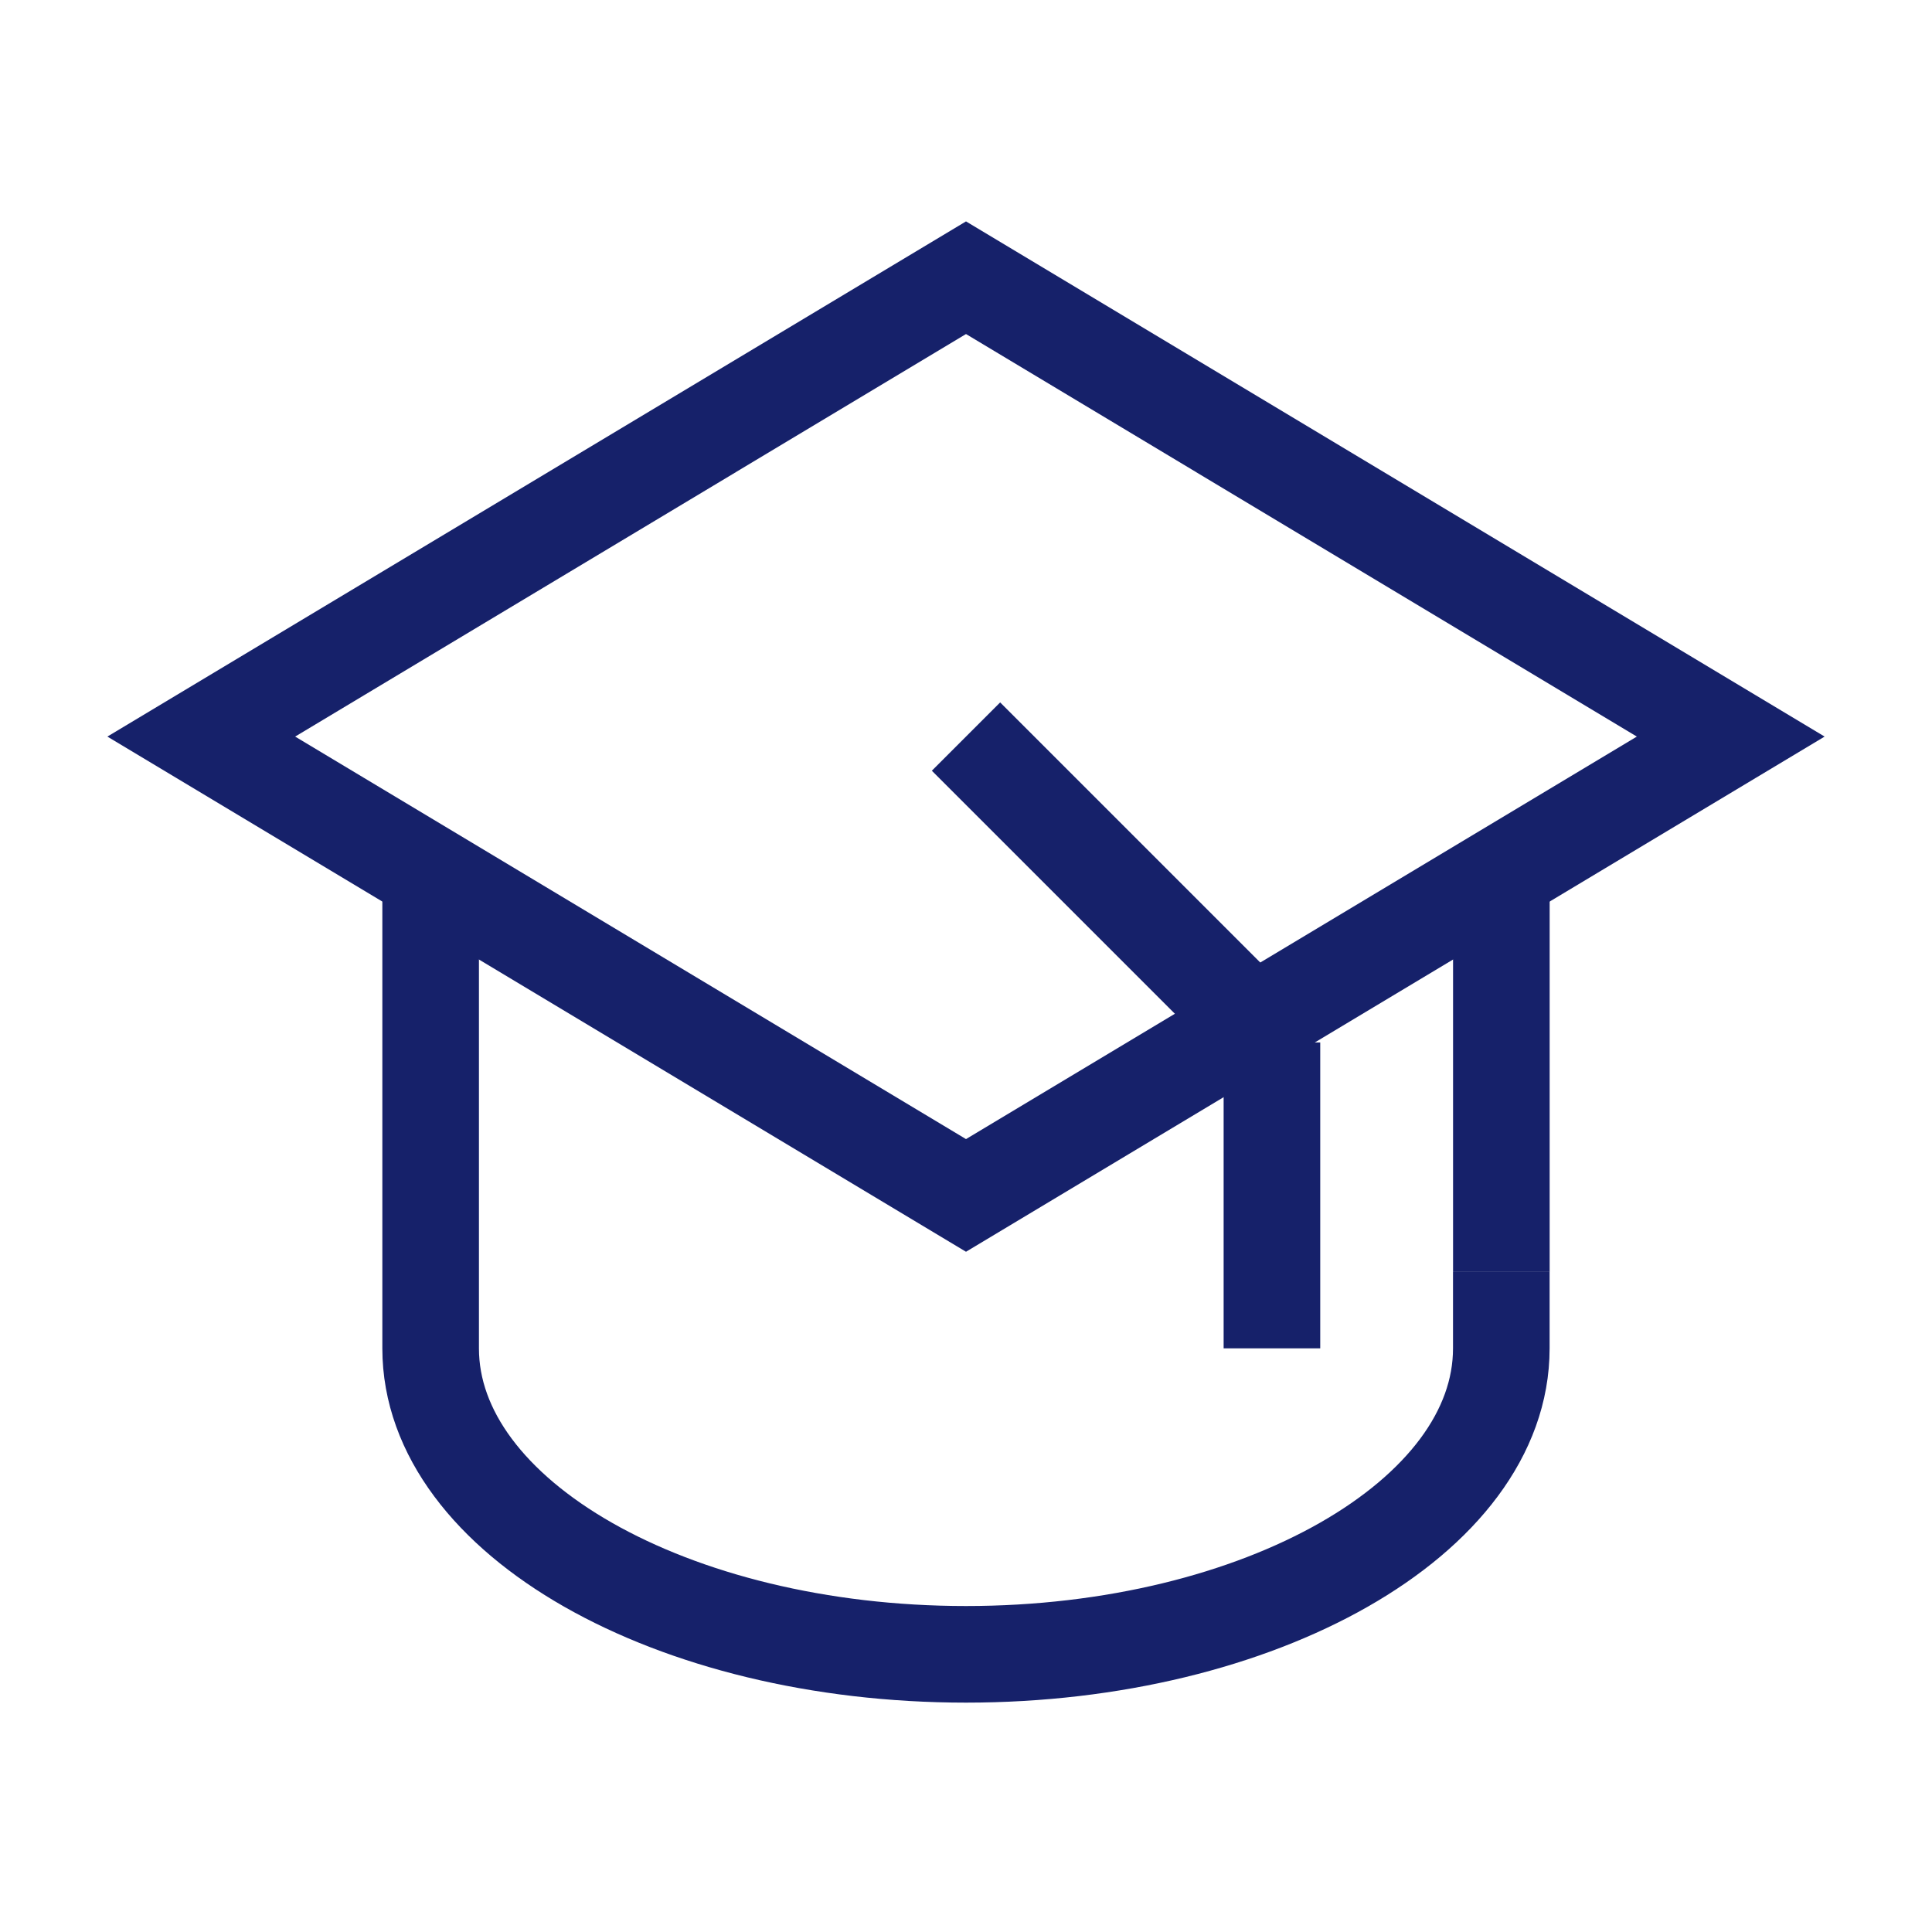
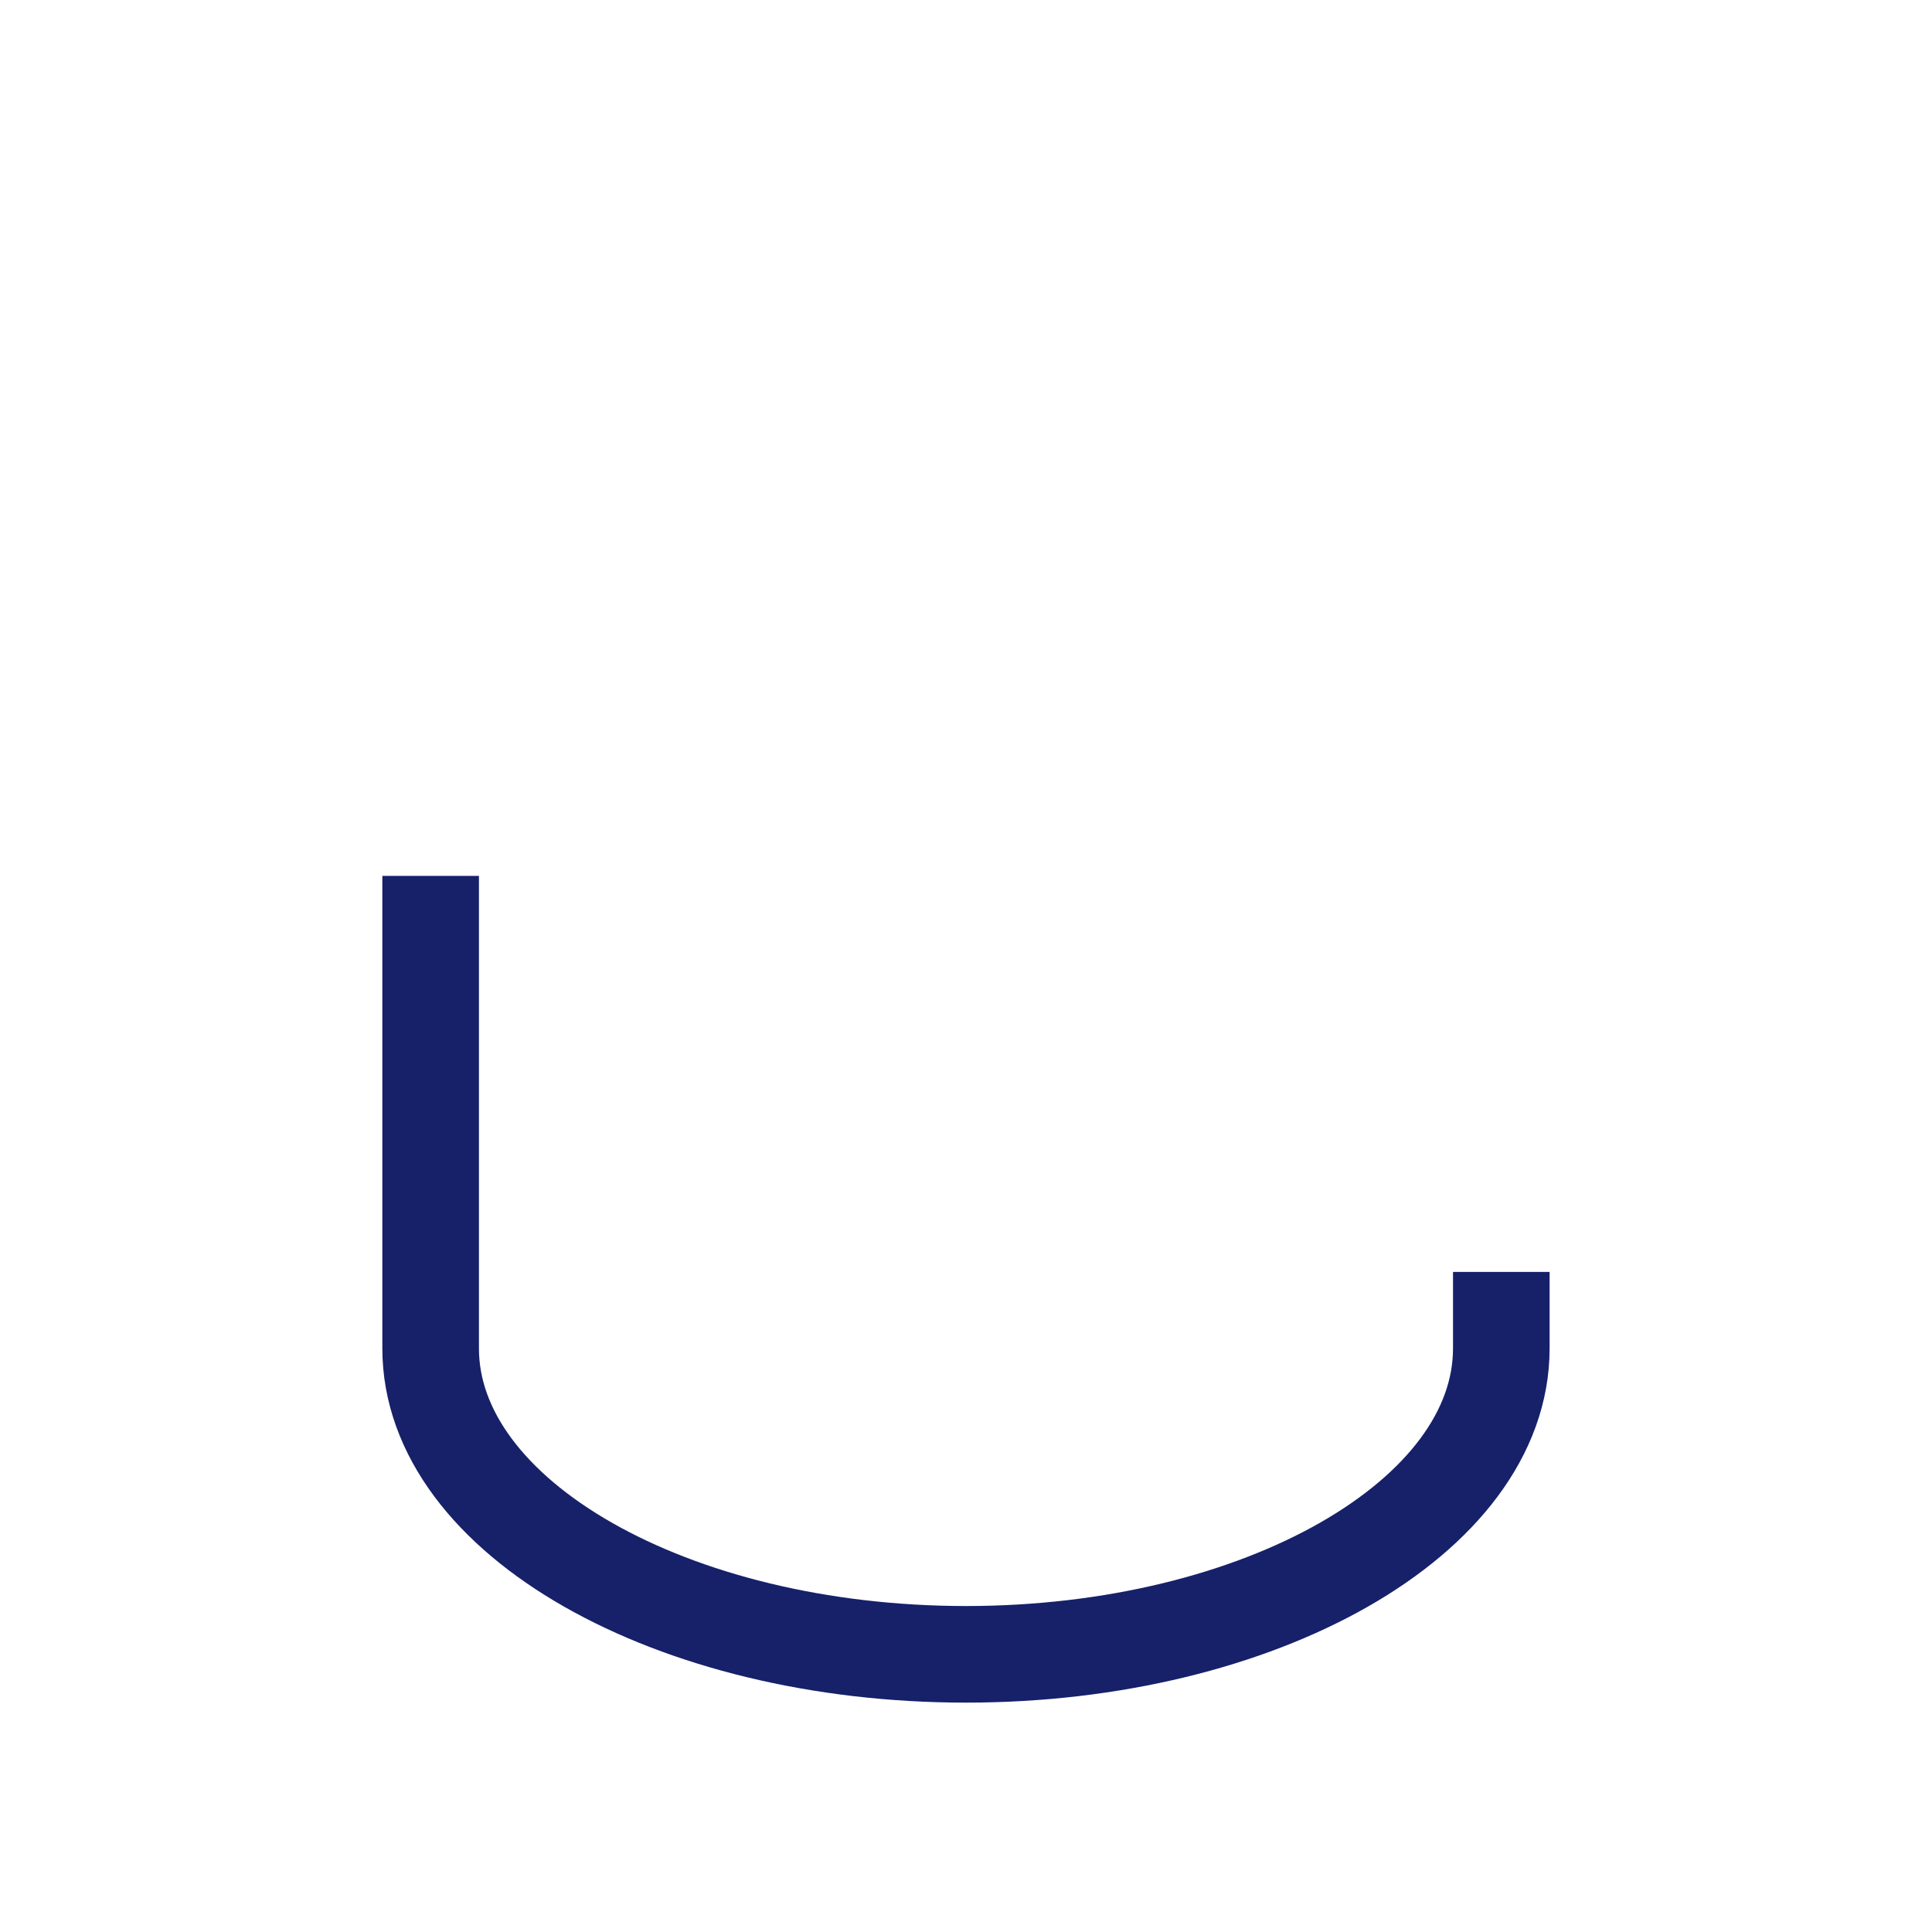
<svg xmlns="http://www.w3.org/2000/svg" width="40" height="40" viewBox="0 0 40 40" fill="none">
-   <path d="M35.833 15.25L20 24.75L4.167 15.25L20 5.75L35.833 15.25Z" stroke="#16216A" stroke-width="2" stroke-miterlimit="10" />
-   <path d="M31.084 18.134V26.334" stroke="#16216A" stroke-width="2" stroke-miterlimit="10" />
  <path d="M31.083 26.334V27.917C31.083 31.417 26.083 34.251 20 34.251C13.916 34.251 8.916 31.417 8.916 27.917V18.134" stroke="#16216A" stroke-width="2" stroke-miterlimit="10" />
-   <path d="M20 15.25L26.333 21.583" stroke="#16216A" stroke-width="2" stroke-miterlimit="10" />
-   <path d="M26.334 27.916V21.583" stroke="#16216A" stroke-width="2" stroke-miterlimit="10" />
</svg>